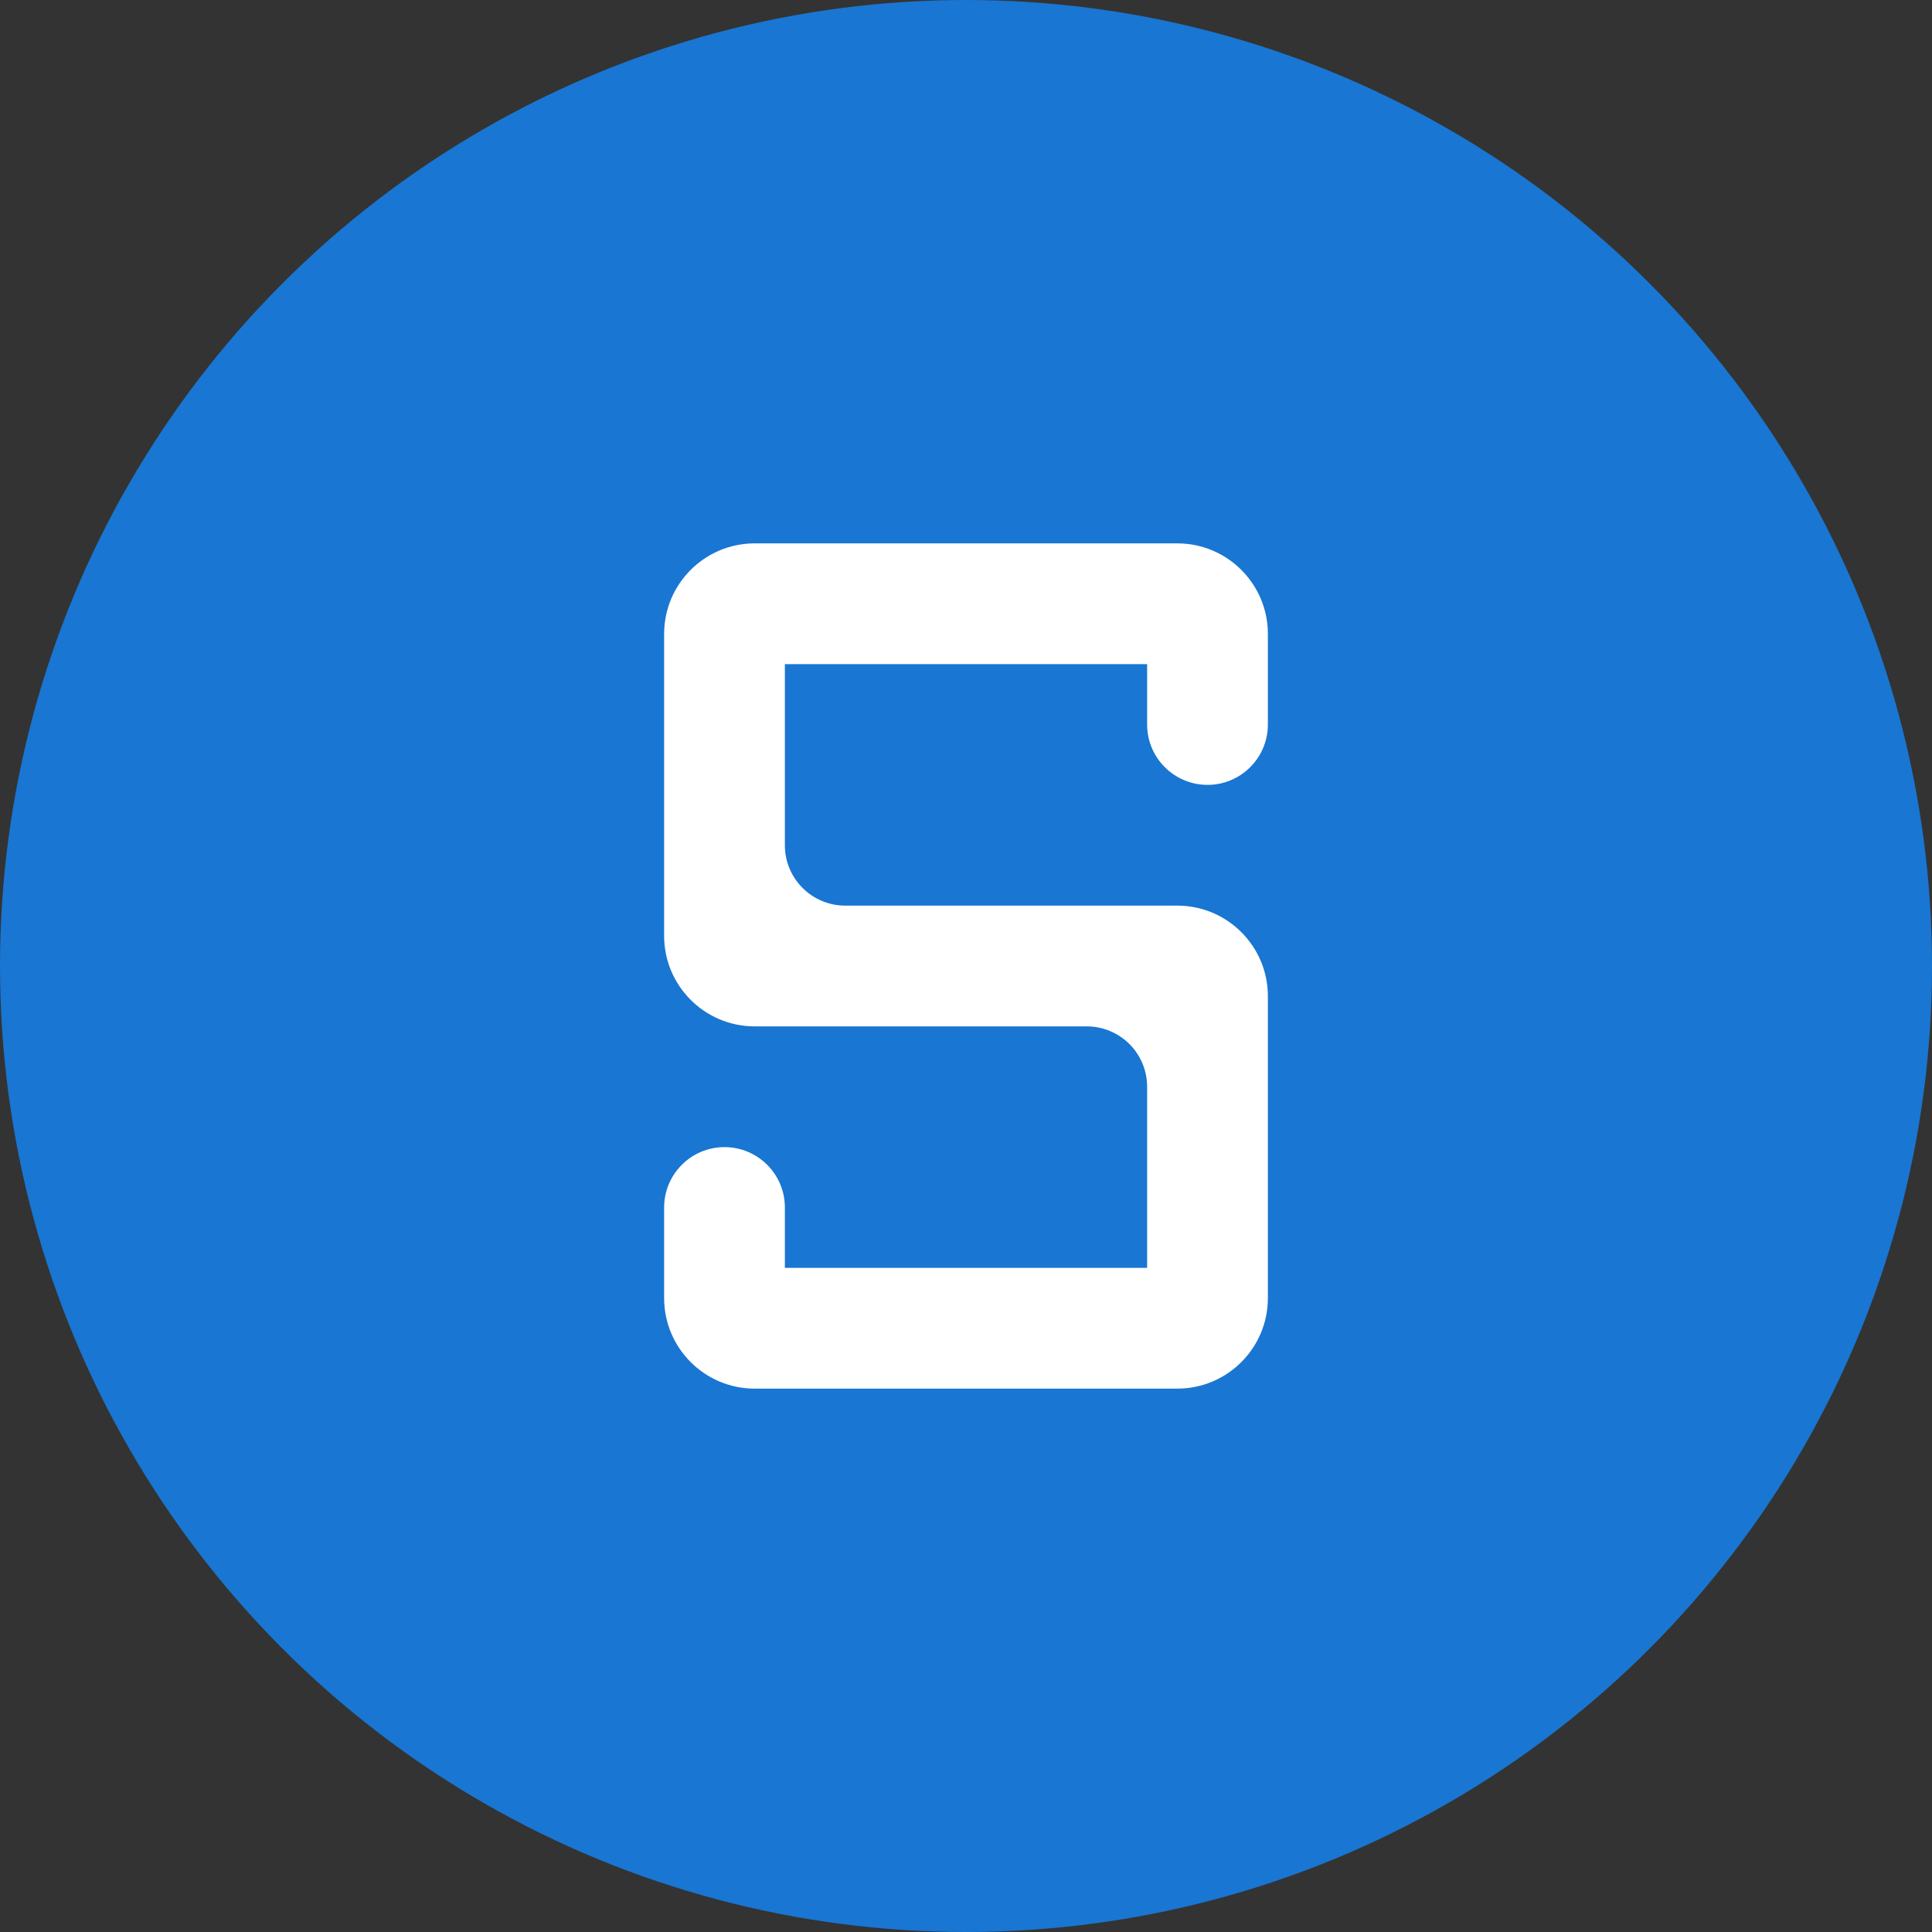
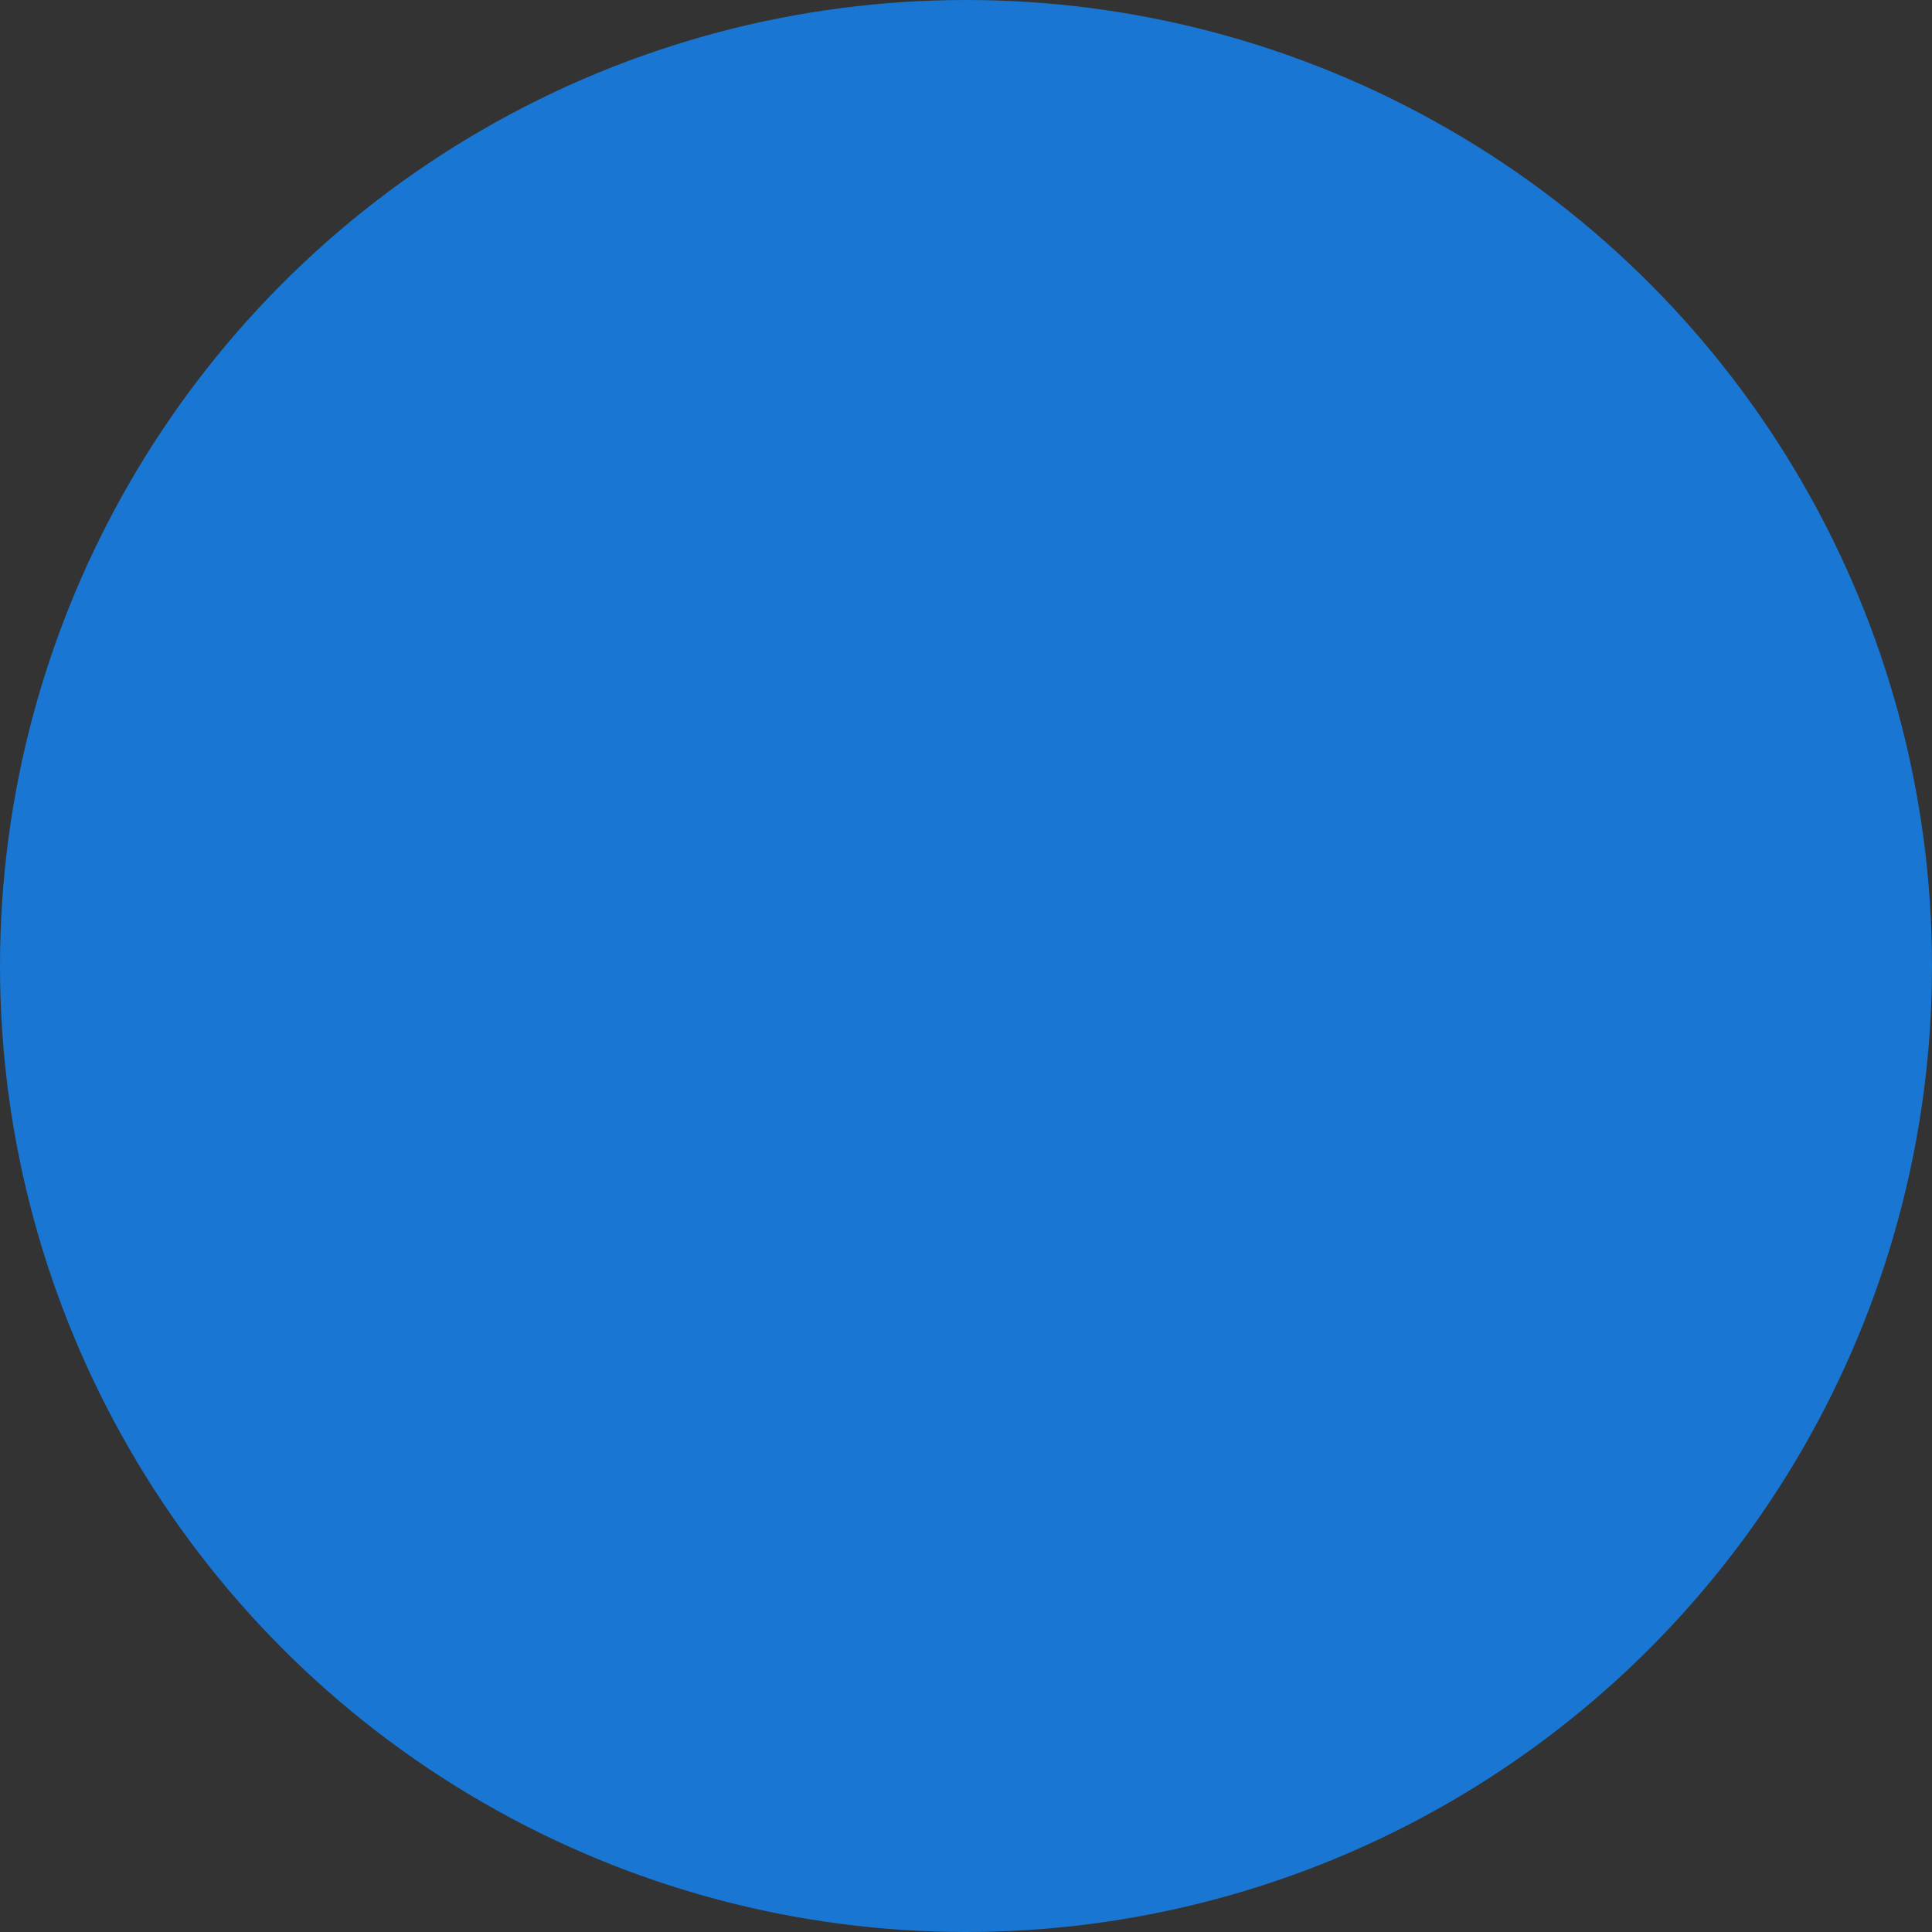
<svg xmlns="http://www.w3.org/2000/svg" width="32" height="32" viewBox="0 0 32 32" fill="none">
  <rect x="0" y="0" width="32" height="32" fill="#333333" stroke="none" />
  <circle cx="16" cy="16" r="16" fill="#1976d2" />
-   <path d="M11 10.5C11 9.672 11.672 9 12.5 9H19.5C20.328 9 21 9.672 21 10.5V12C21 12.552 20.552 13 20 13C19.448 13 19 12.552 19 12V11H13V14C13 14.552 13.448 15 14 15H19.5C20.328 15 21 15.672 21 16.5V21.5C21 22.328 20.328 23 19.5 23H12.5C11.672 23 11 22.328 11 21.5V20C11 19.448 11.448 19 12 19C12.552 19 13 19.448 13 20V21H19V18C19 17.448 18.552 17 18 17H12.5C11.672 17 11 16.328 11 15.5V10.5Z" fill="white" />
</svg>